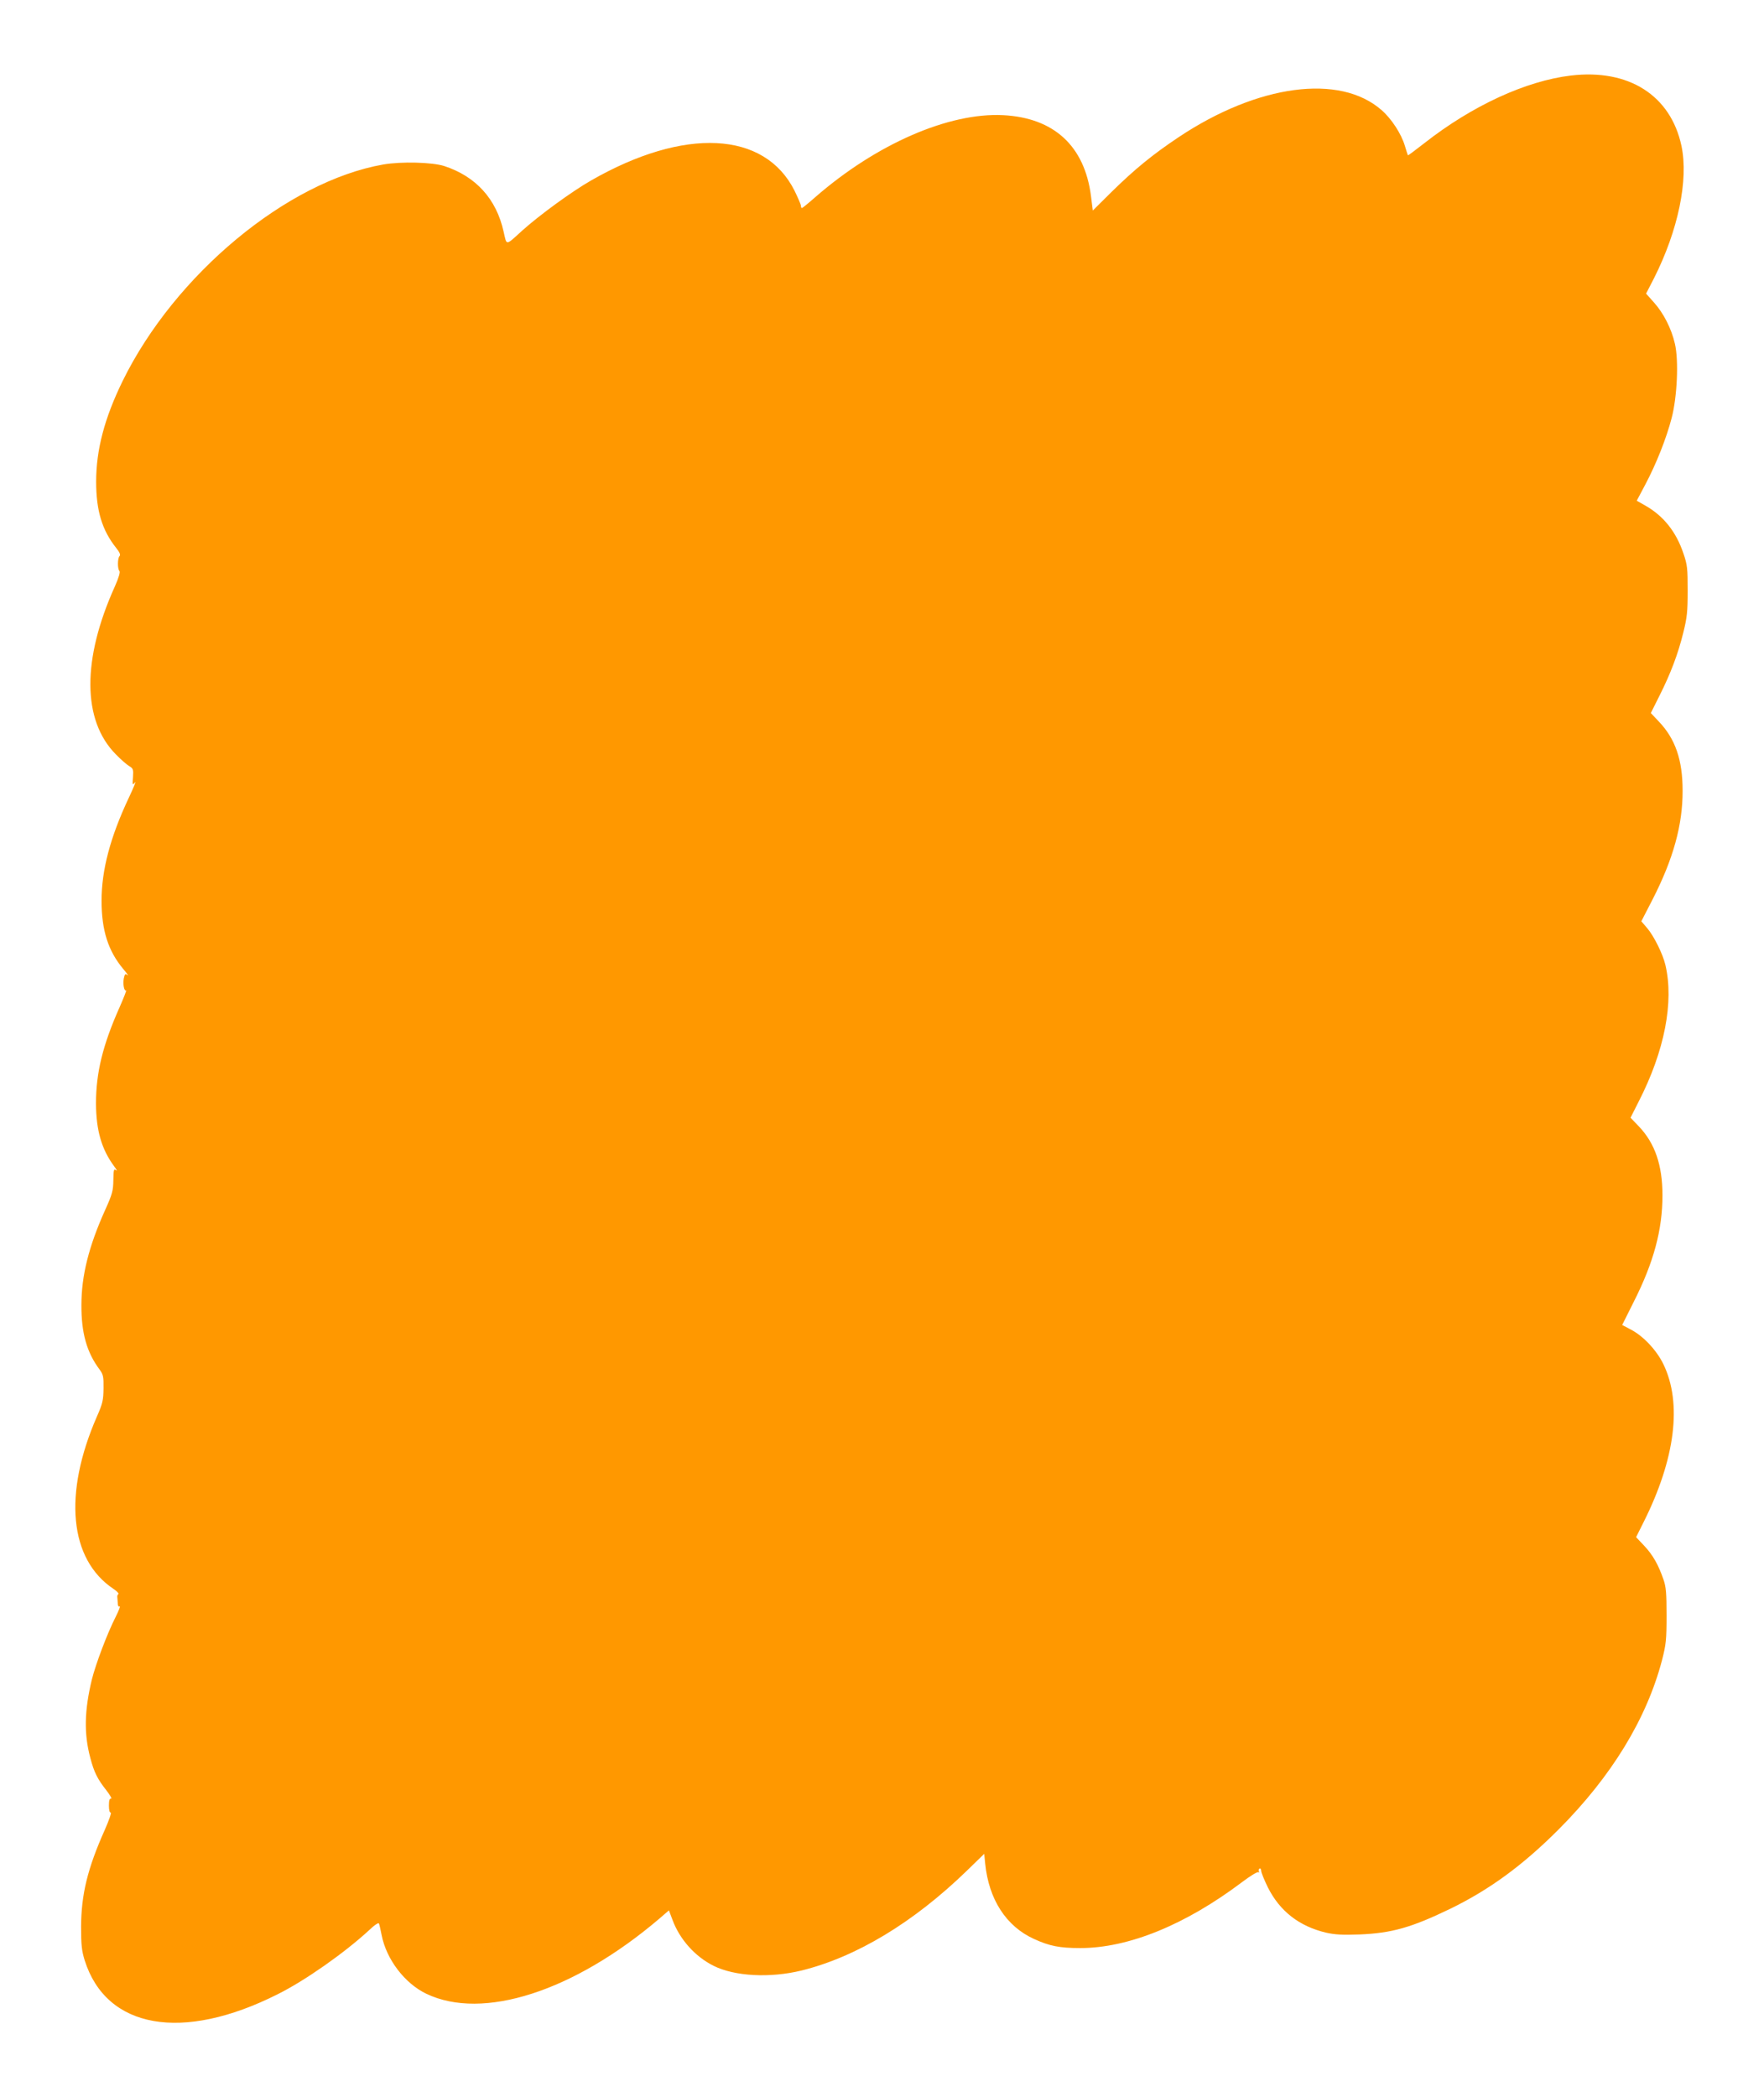
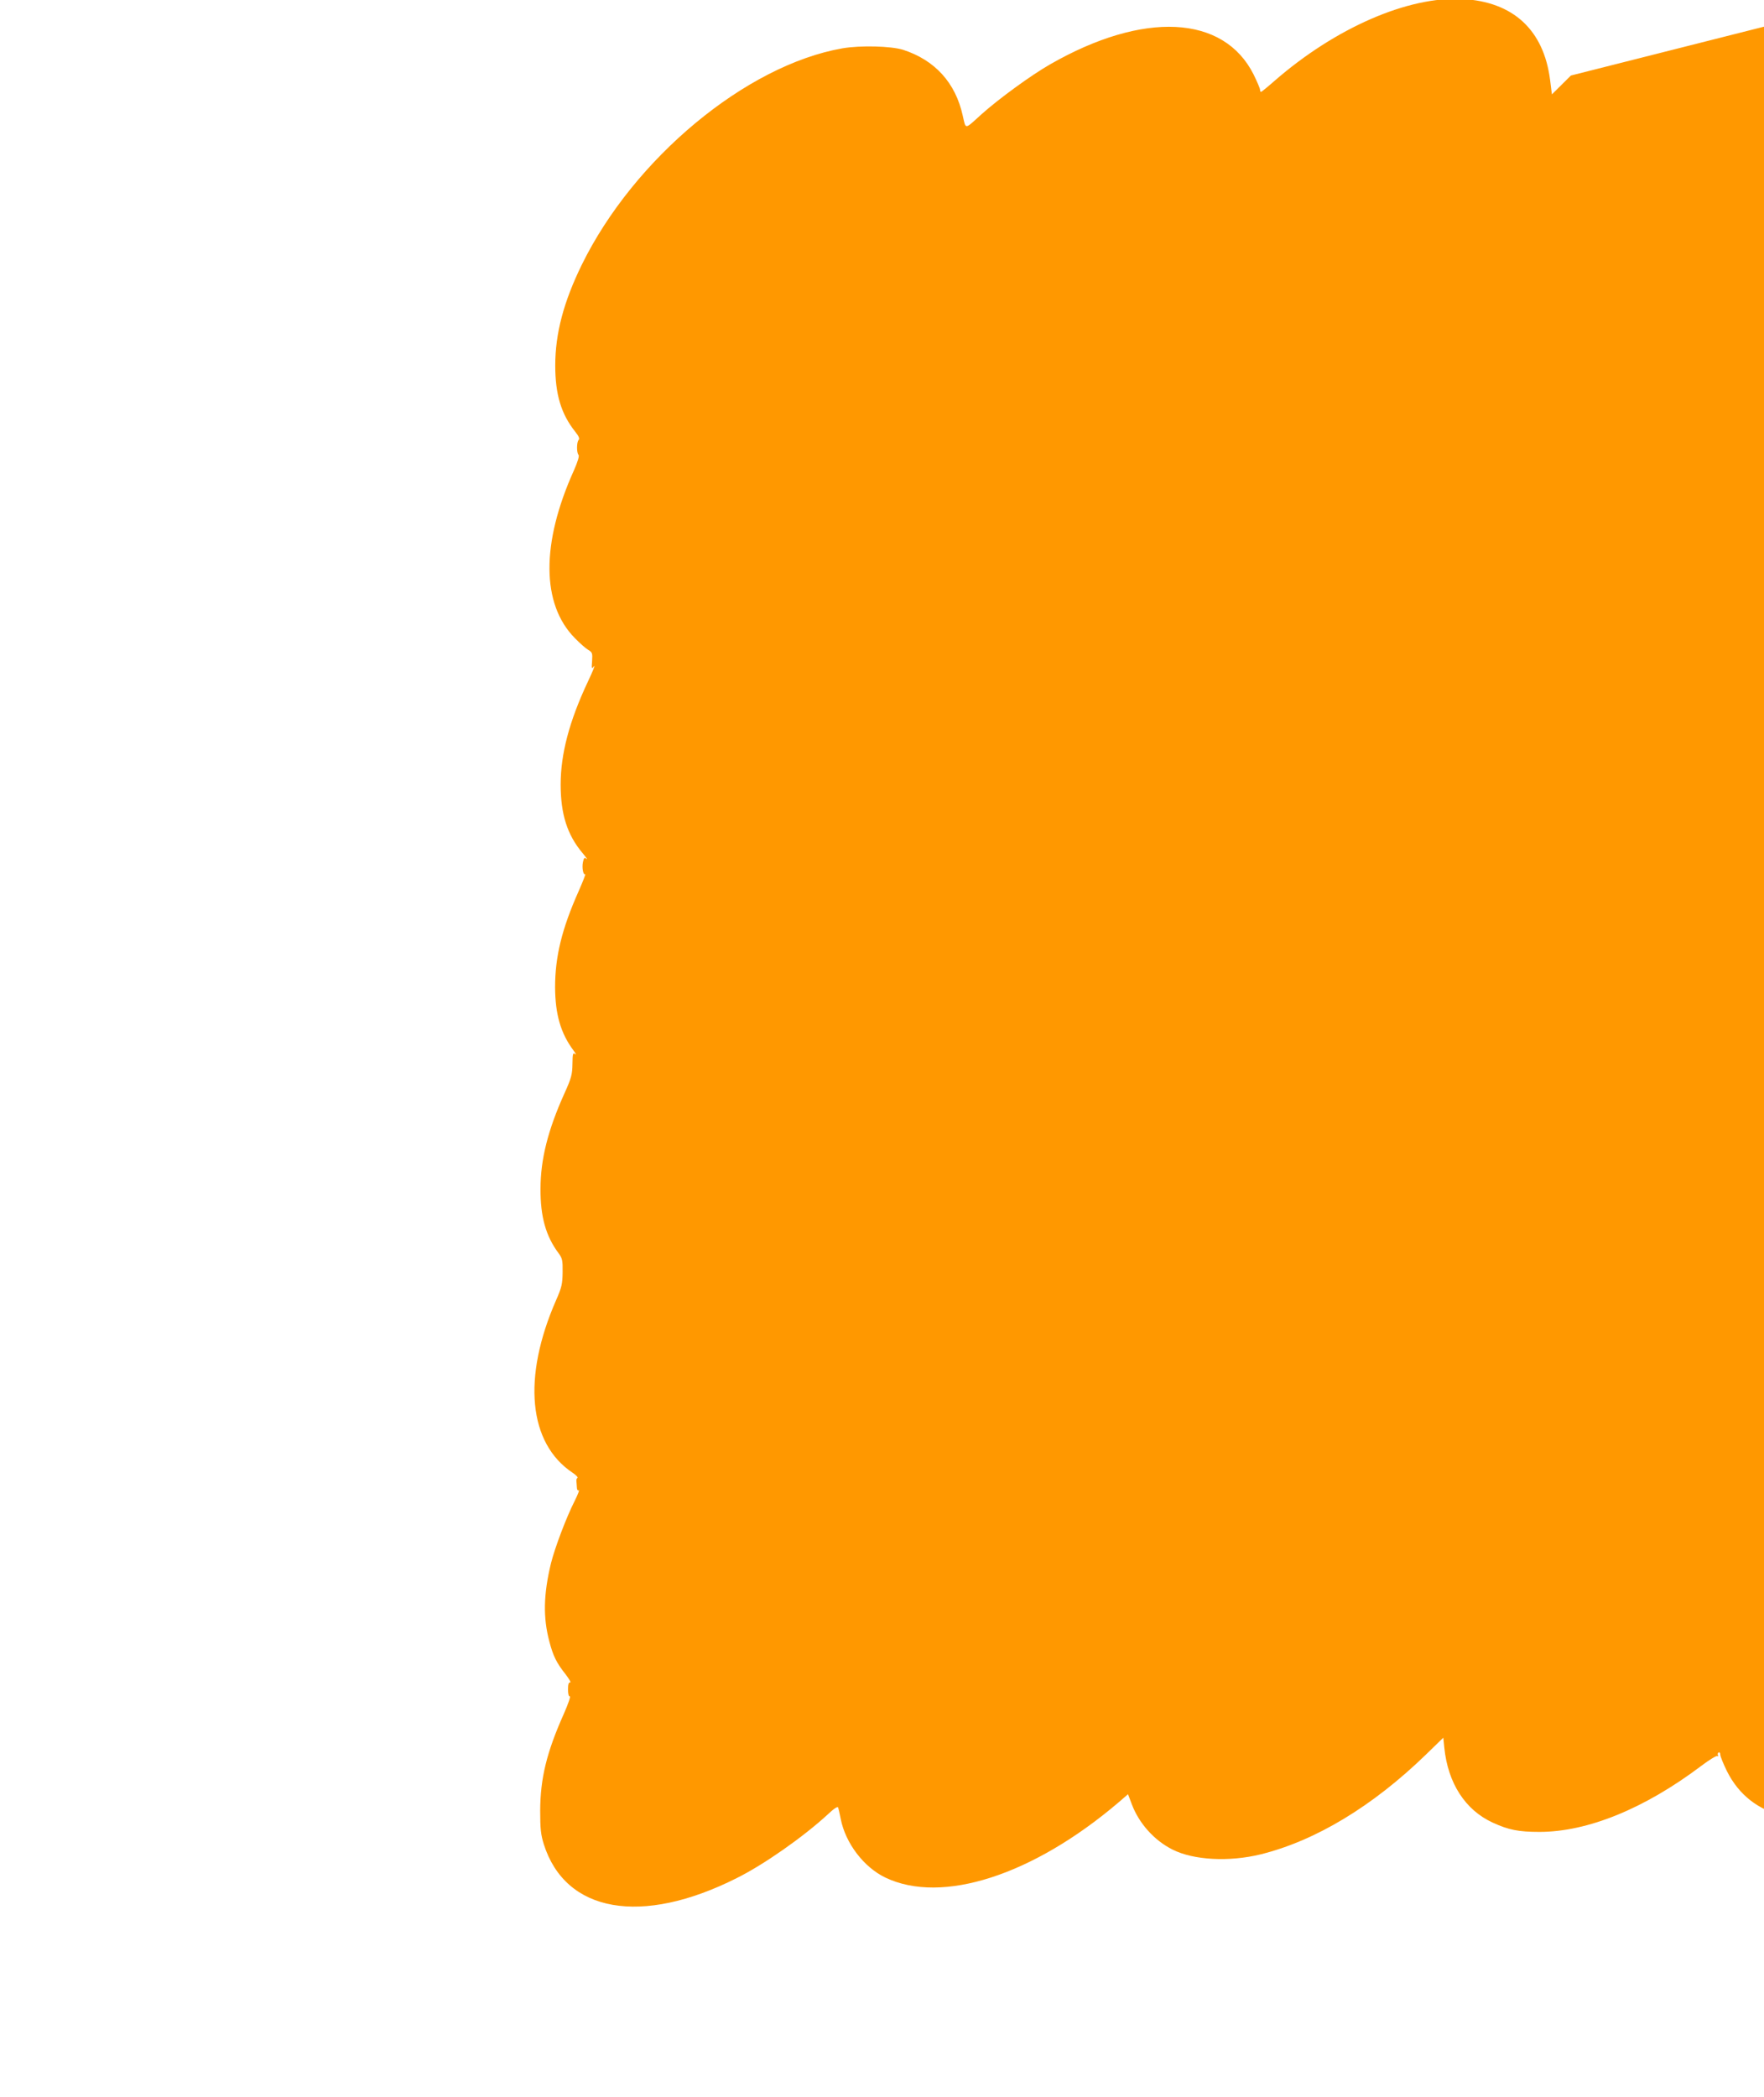
<svg xmlns="http://www.w3.org/2000/svg" version="1.0" width="1077pt" height="1280pt" viewBox="0 0 1077 1280" preserveAspectRatio="xMidYMid meet">
  <g transform="translate(0,1280) scale(0.1,-0.1)" fill="#ff9800" stroke="none">
-     <path d="M9591 12339 c-275 -33 -603 -184 -895 -413 -54 -42 -99 -76 -100 -74 -1 2 -10 28 -19 59 -22 73 -81 164 -142 217 -255 224 -756 157 -1240 -166 -160 -107 -266 -194 -407 -332 l-116 -115 -11 88 c-39 306 -226 478 -536 494 -332 17 -775 -176 -1147 -500 -42 -37 -79 -67 -82 -67 -3 0 -6 6 -6 14 0 7 -18 49 -39 92 -183 365 -673 389 -1243 62 -117 -67 -313 -210 -418 -304 -106 -96 -95 -95 -115 -9 -44 201 -170 339 -364 402 -74 23 -260 28 -371 9 -587 -103 -1272 -671 -1591 -1321 -111 -227 -162 -420 -162 -615 0 -176 36 -296 122 -404 22 -27 28 -43 21 -50 -13 -13 -13 -79 -1 -91 6 -6 -4 -41 -28 -95 -201 -445 -199 -817 6 -1024 31 -32 68 -64 82 -72 24 -14 26 -20 23 -67 -4 -49 -3 -51 12 -32 9 11 -8 -32 -38 -95 -113 -240 -166 -441 -166 -627 0 -181 40 -307 133 -418 23 -27 34 -44 26 -37 -14 11 -17 8 -23 -19 -7 -35 2 -81 14 -74 4 3 -14 -44 -40 -103 -103 -231 -144 -400 -144 -587 1 -165 34 -280 112 -385 14 -19 19 -29 11 -23 -14 11 -16 4 -17 -60 -1 -64 -6 -85 -50 -182 -100 -222 -145 -401 -145 -580 -1 -171 33 -290 111 -394 22 -30 25 -43 24 -115 -1 -71 -5 -92 -40 -171 -207 -473 -169 -873 101 -1053 21 -14 34 -28 30 -31 -5 -3 -8 -12 -7 -18 1 -7 2 -25 3 -39 0 -15 5 -23 12 -19 5 4 -5 -24 -24 -62 -53 -104 -122 -288 -146 -383 -46 -190 -49 -332 -10 -478 23 -89 45 -132 99 -200 22 -29 35 -51 28 -50 -9 2 -13 -11 -13 -42 0 -28 4 -44 11 -43 6 1 -10 -46 -36 -105 -106 -237 -144 -395 -145 -592 0 -112 4 -147 22 -205 132 -418 596 -500 1178 -207 167 83 407 252 554 387 40 38 62 52 65 44 3 -8 10 -39 16 -70 29 -148 141 -295 273 -358 345 -165 900 14 1422 458 l59 51 23 -61 c44 -117 137 -221 249 -277 129 -65 346 -76 538 -29 335 83 683 293 1008 608 l107 104 6 -60 c22 -218 128 -382 297 -459 96 -44 157 -56 284 -56 294 0 642 142 988 403 49 37 93 64 99 60 5 -3 7 -1 3 5 -3 6 -2 13 4 17 5 3 10 -3 10 -13 0 -11 19 -57 41 -102 73 -145 191 -237 355 -276 54 -12 99 -15 204 -11 197 8 317 42 555 157 240 117 442 265 661 484 324 325 537 675 631 1032 25 98 28 125 28 274 0 136 -3 175 -19 220 -31 90 -65 150 -118 206 l-49 52 46 92 c193 385 236 725 121 963 -41 85 -122 172 -199 212 l-53 28 71 142 c122 241 175 440 175 649 0 185 -46 318 -144 421 l-51 53 50 99 c158 308 216 608 163 833 -15 66 -71 179 -112 226 l-35 41 69 134 c126 246 184 455 183 664 0 186 -44 315 -145 421 l-49 52 52 104 c69 137 114 256 146 386 23 92 27 128 27 257 0 135 -2 158 -26 227 -44 132 -122 230 -234 293 l-51 29 53 100 c67 127 127 278 160 404 34 129 44 353 20 454 -21 92 -69 186 -127 251 l-49 55 48 93 c148 293 212 601 168 809 -66 308 -322 471 -675 429z" />
+     <path d="M9591 12339 l-116 -115 -11 88 c-39 306 -226 478 -536 494 -332 17 -775 -176 -1147 -500 -42 -37 -79 -67 -82 -67 -3 0 -6 6 -6 14 0 7 -18 49 -39 92 -183 365 -673 389 -1243 62 -117 -67 -313 -210 -418 -304 -106 -96 -95 -95 -115 -9 -44 201 -170 339 -364 402 -74 23 -260 28 -371 9 -587 -103 -1272 -671 -1591 -1321 -111 -227 -162 -420 -162 -615 0 -176 36 -296 122 -404 22 -27 28 -43 21 -50 -13 -13 -13 -79 -1 -91 6 -6 -4 -41 -28 -95 -201 -445 -199 -817 6 -1024 31 -32 68 -64 82 -72 24 -14 26 -20 23 -67 -4 -49 -3 -51 12 -32 9 11 -8 -32 -38 -95 -113 -240 -166 -441 -166 -627 0 -181 40 -307 133 -418 23 -27 34 -44 26 -37 -14 11 -17 8 -23 -19 -7 -35 2 -81 14 -74 4 3 -14 -44 -40 -103 -103 -231 -144 -400 -144 -587 1 -165 34 -280 112 -385 14 -19 19 -29 11 -23 -14 11 -16 4 -17 -60 -1 -64 -6 -85 -50 -182 -100 -222 -145 -401 -145 -580 -1 -171 33 -290 111 -394 22 -30 25 -43 24 -115 -1 -71 -5 -92 -40 -171 -207 -473 -169 -873 101 -1053 21 -14 34 -28 30 -31 -5 -3 -8 -12 -7 -18 1 -7 2 -25 3 -39 0 -15 5 -23 12 -19 5 4 -5 -24 -24 -62 -53 -104 -122 -288 -146 -383 -46 -190 -49 -332 -10 -478 23 -89 45 -132 99 -200 22 -29 35 -51 28 -50 -9 2 -13 -11 -13 -42 0 -28 4 -44 11 -43 6 1 -10 -46 -36 -105 -106 -237 -144 -395 -145 -592 0 -112 4 -147 22 -205 132 -418 596 -500 1178 -207 167 83 407 252 554 387 40 38 62 52 65 44 3 -8 10 -39 16 -70 29 -148 141 -295 273 -358 345 -165 900 14 1422 458 l59 51 23 -61 c44 -117 137 -221 249 -277 129 -65 346 -76 538 -29 335 83 683 293 1008 608 l107 104 6 -60 c22 -218 128 -382 297 -459 96 -44 157 -56 284 -56 294 0 642 142 988 403 49 37 93 64 99 60 5 -3 7 -1 3 5 -3 6 -2 13 4 17 5 3 10 -3 10 -13 0 -11 19 -57 41 -102 73 -145 191 -237 355 -276 54 -12 99 -15 204 -11 197 8 317 42 555 157 240 117 442 265 661 484 324 325 537 675 631 1032 25 98 28 125 28 274 0 136 -3 175 -19 220 -31 90 -65 150 -118 206 l-49 52 46 92 c193 385 236 725 121 963 -41 85 -122 172 -199 212 l-53 28 71 142 c122 241 175 440 175 649 0 185 -46 318 -144 421 l-51 53 50 99 c158 308 216 608 163 833 -15 66 -71 179 -112 226 l-35 41 69 134 c126 246 184 455 183 664 0 186 -44 315 -145 421 l-49 52 52 104 c69 137 114 256 146 386 23 92 27 128 27 257 0 135 -2 158 -26 227 -44 132 -122 230 -234 293 l-51 29 53 100 c67 127 127 278 160 404 34 129 44 353 20 454 -21 92 -69 186 -127 251 l-49 55 48 93 c148 293 212 601 168 809 -66 308 -322 471 -675 429z" />
  </g>
</svg>